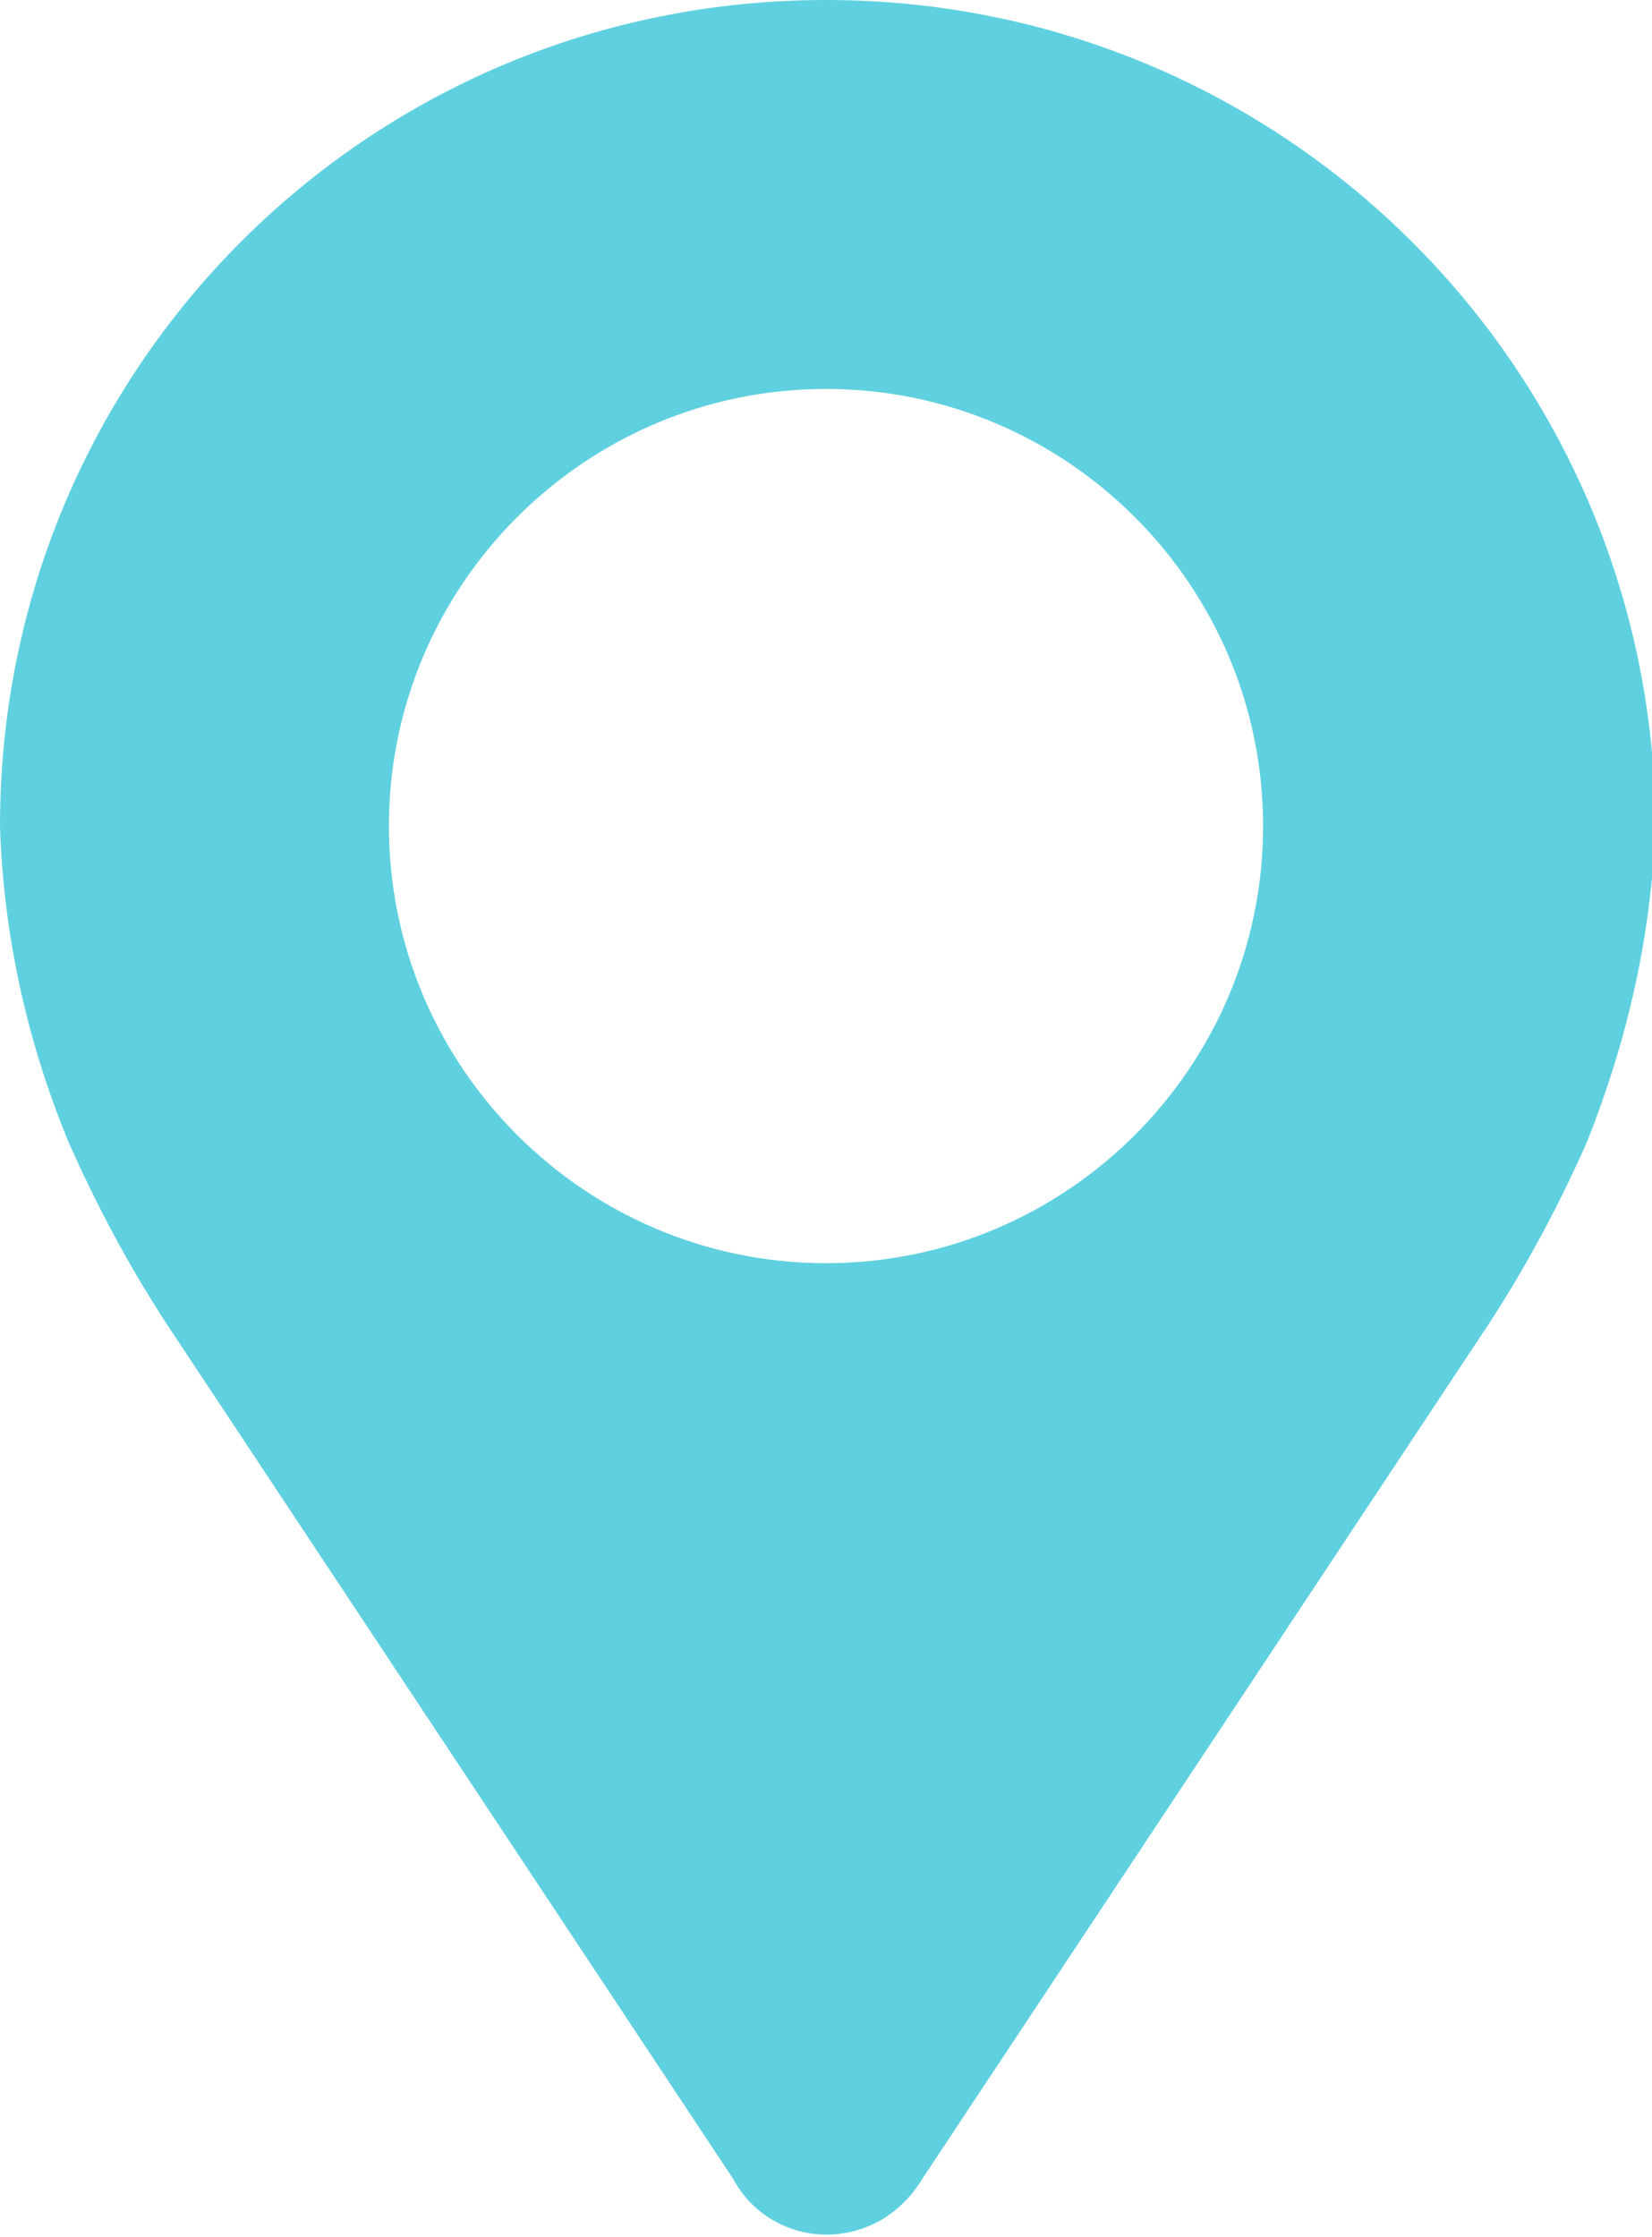
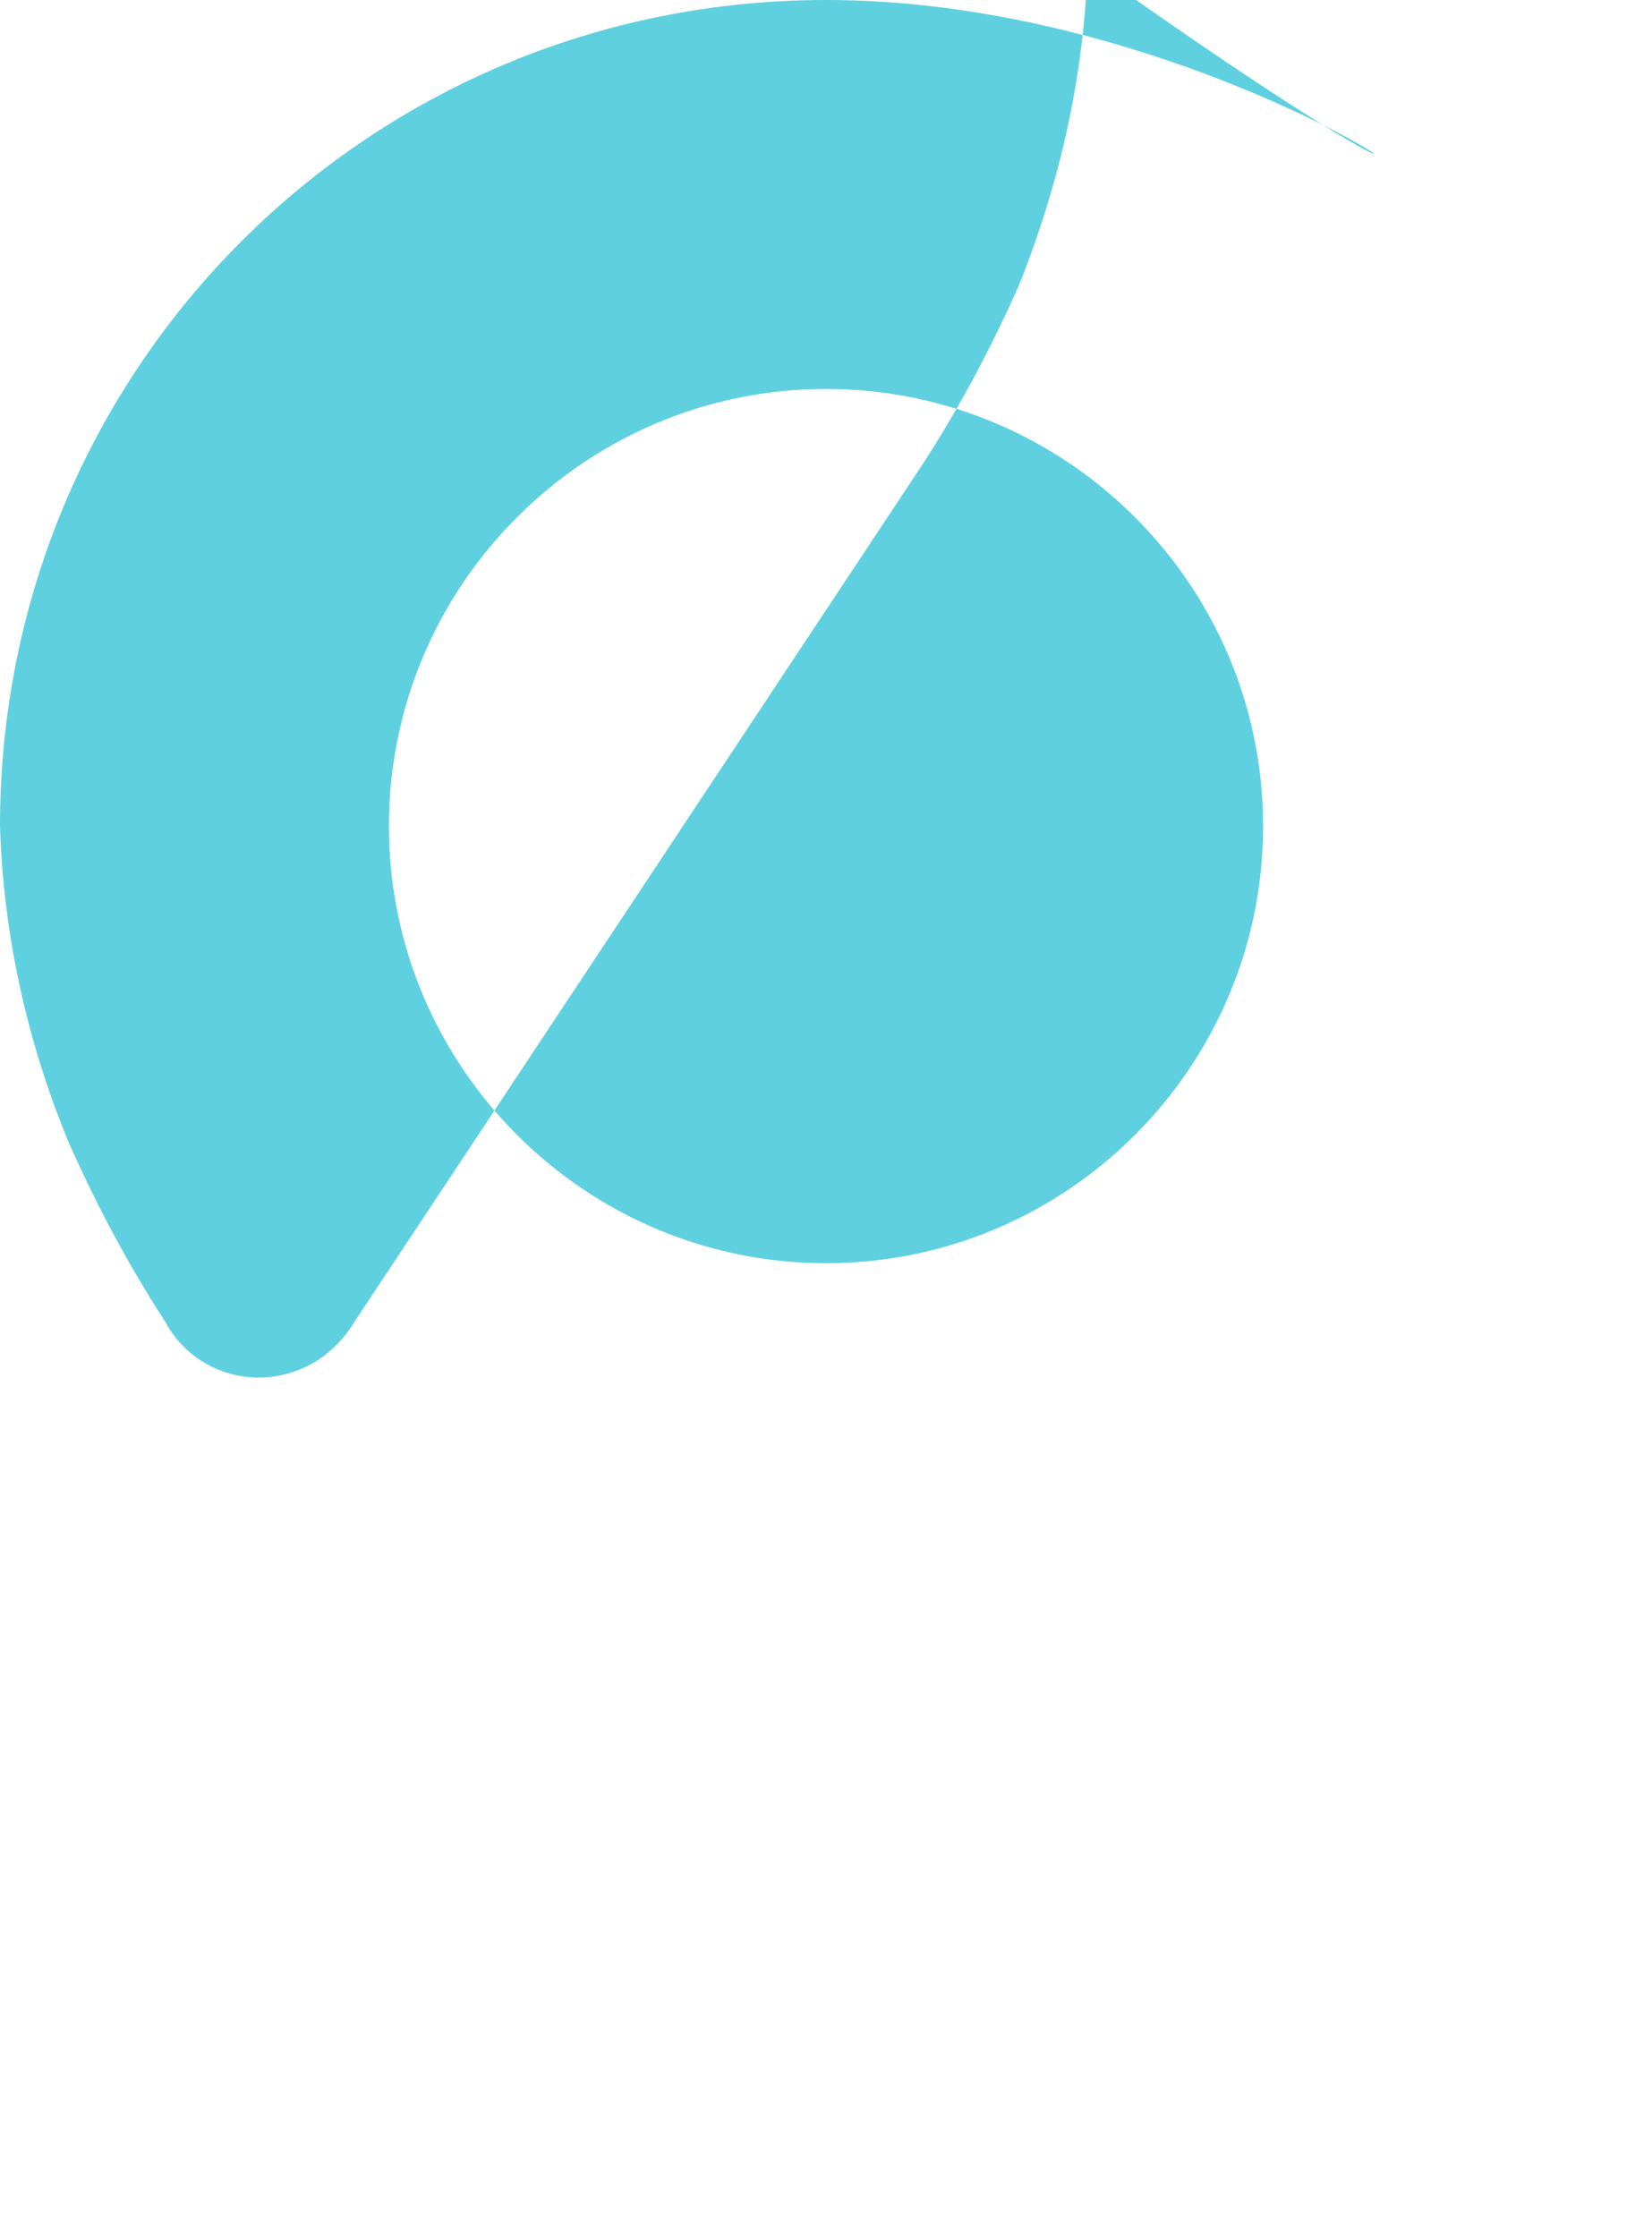
<svg xmlns="http://www.w3.org/2000/svg" version="1.1" id="Calque_1" x="0px" y="0px" viewBox="0 0 48 65" style="enable-background:new 0 0 48 65;" xml:space="preserve">
  <style type="text/css">
	.st0{fill:#5FD0DF;}
</style>
  <g>
-     <path class="st0" d="M24,0C10.7,0,0,10.7,0,24c0.1,3.2,0.8,6.3,2,9.2c0.8,1.8,1.7,3.5,2.8,5.2l16.5,24.9c0.8,1.5,2.7,2.1,4.3,1.2   c0.5-0.3,0.9-0.7,1.2-1.2l16.5-24.9c1.1-1.7,2-3.4,2.8-5.2c1.2-3,1.9-6.1,2-9.3C48,10.7,37.3,0,24,0z M24,36.7   c-7,0-12.7-5.7-12.7-12.7c0-7,5.7-12.7,12.7-12.7c7,0,12.7,5.7,12.7,12.7C36.7,31,31,36.7,24,36.7z" />
+     <path class="st0" d="M24,0C10.7,0,0,10.7,0,24c0.1,3.2,0.8,6.3,2,9.2c0.8,1.8,1.7,3.5,2.8,5.2c0.8,1.5,2.7,2.1,4.3,1.2   c0.5-0.3,0.9-0.7,1.2-1.2l16.5-24.9c1.1-1.7,2-3.4,2.8-5.2c1.2-3,1.9-6.1,2-9.3C48,10.7,37.3,0,24,0z M24,36.7   c-7,0-12.7-5.7-12.7-12.7c0-7,5.7-12.7,12.7-12.7c7,0,12.7,5.7,12.7,12.7C36.7,31,31,36.7,24,36.7z" />
  </g>
</svg>